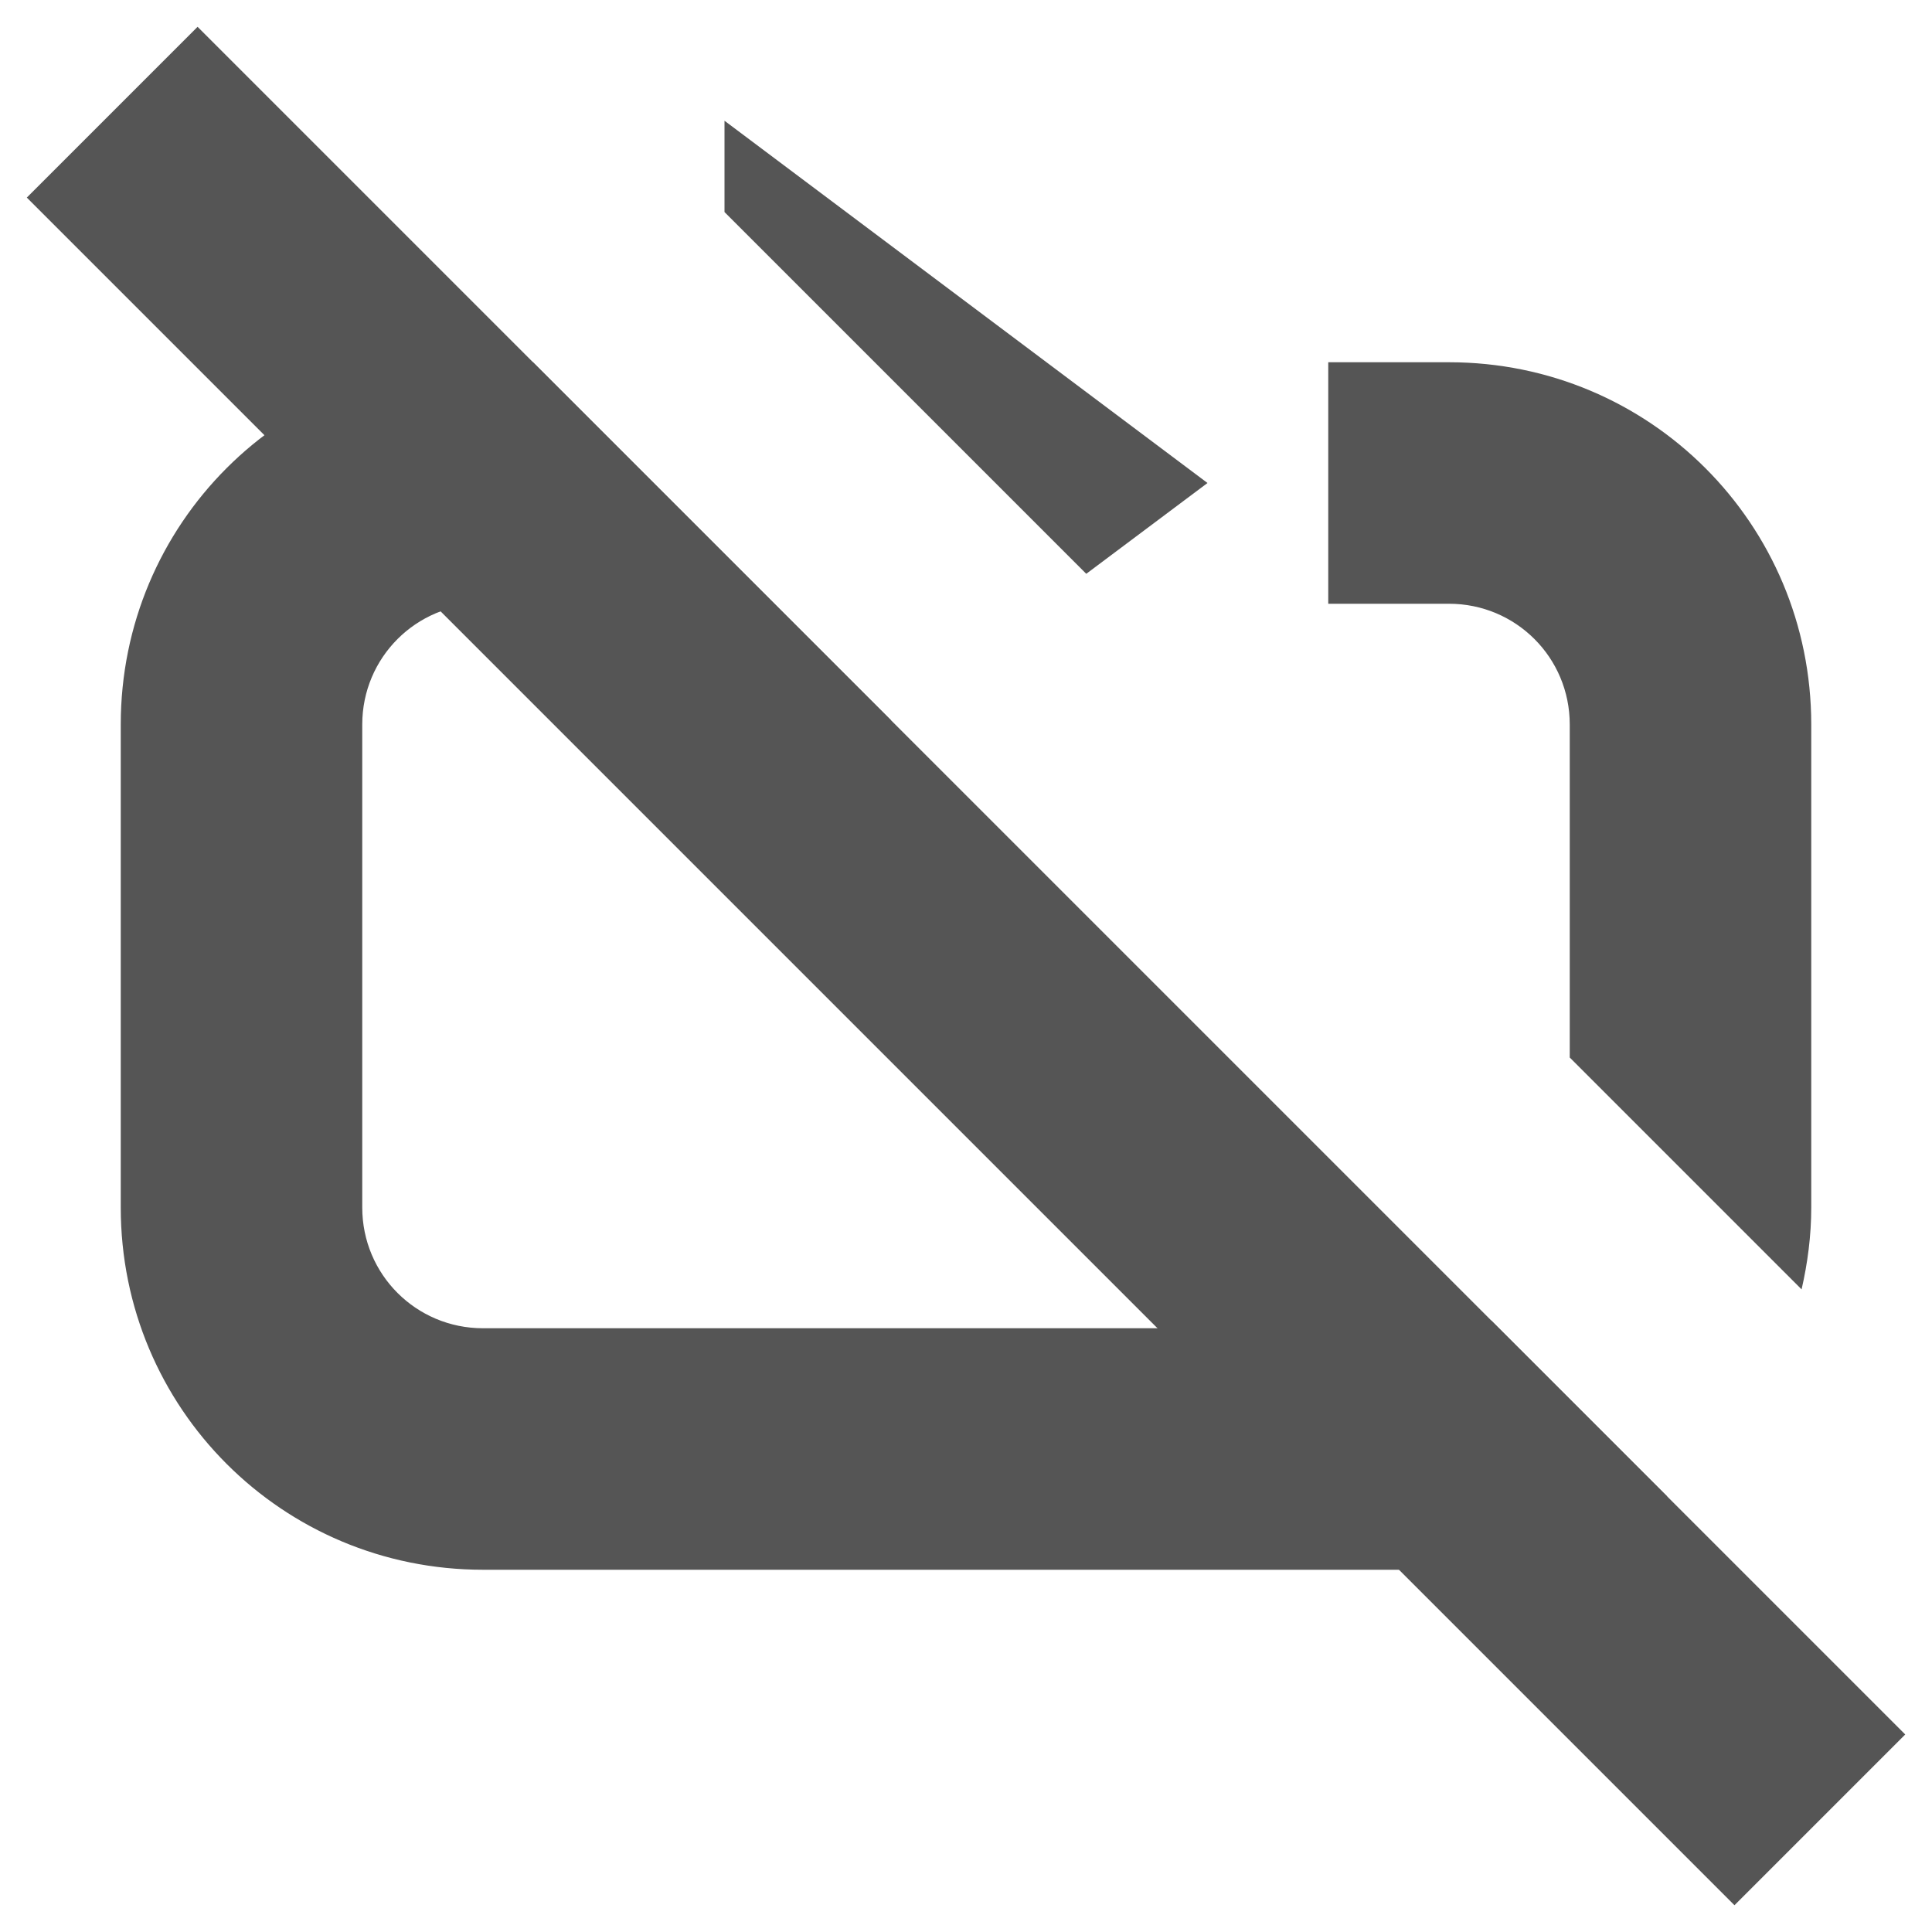
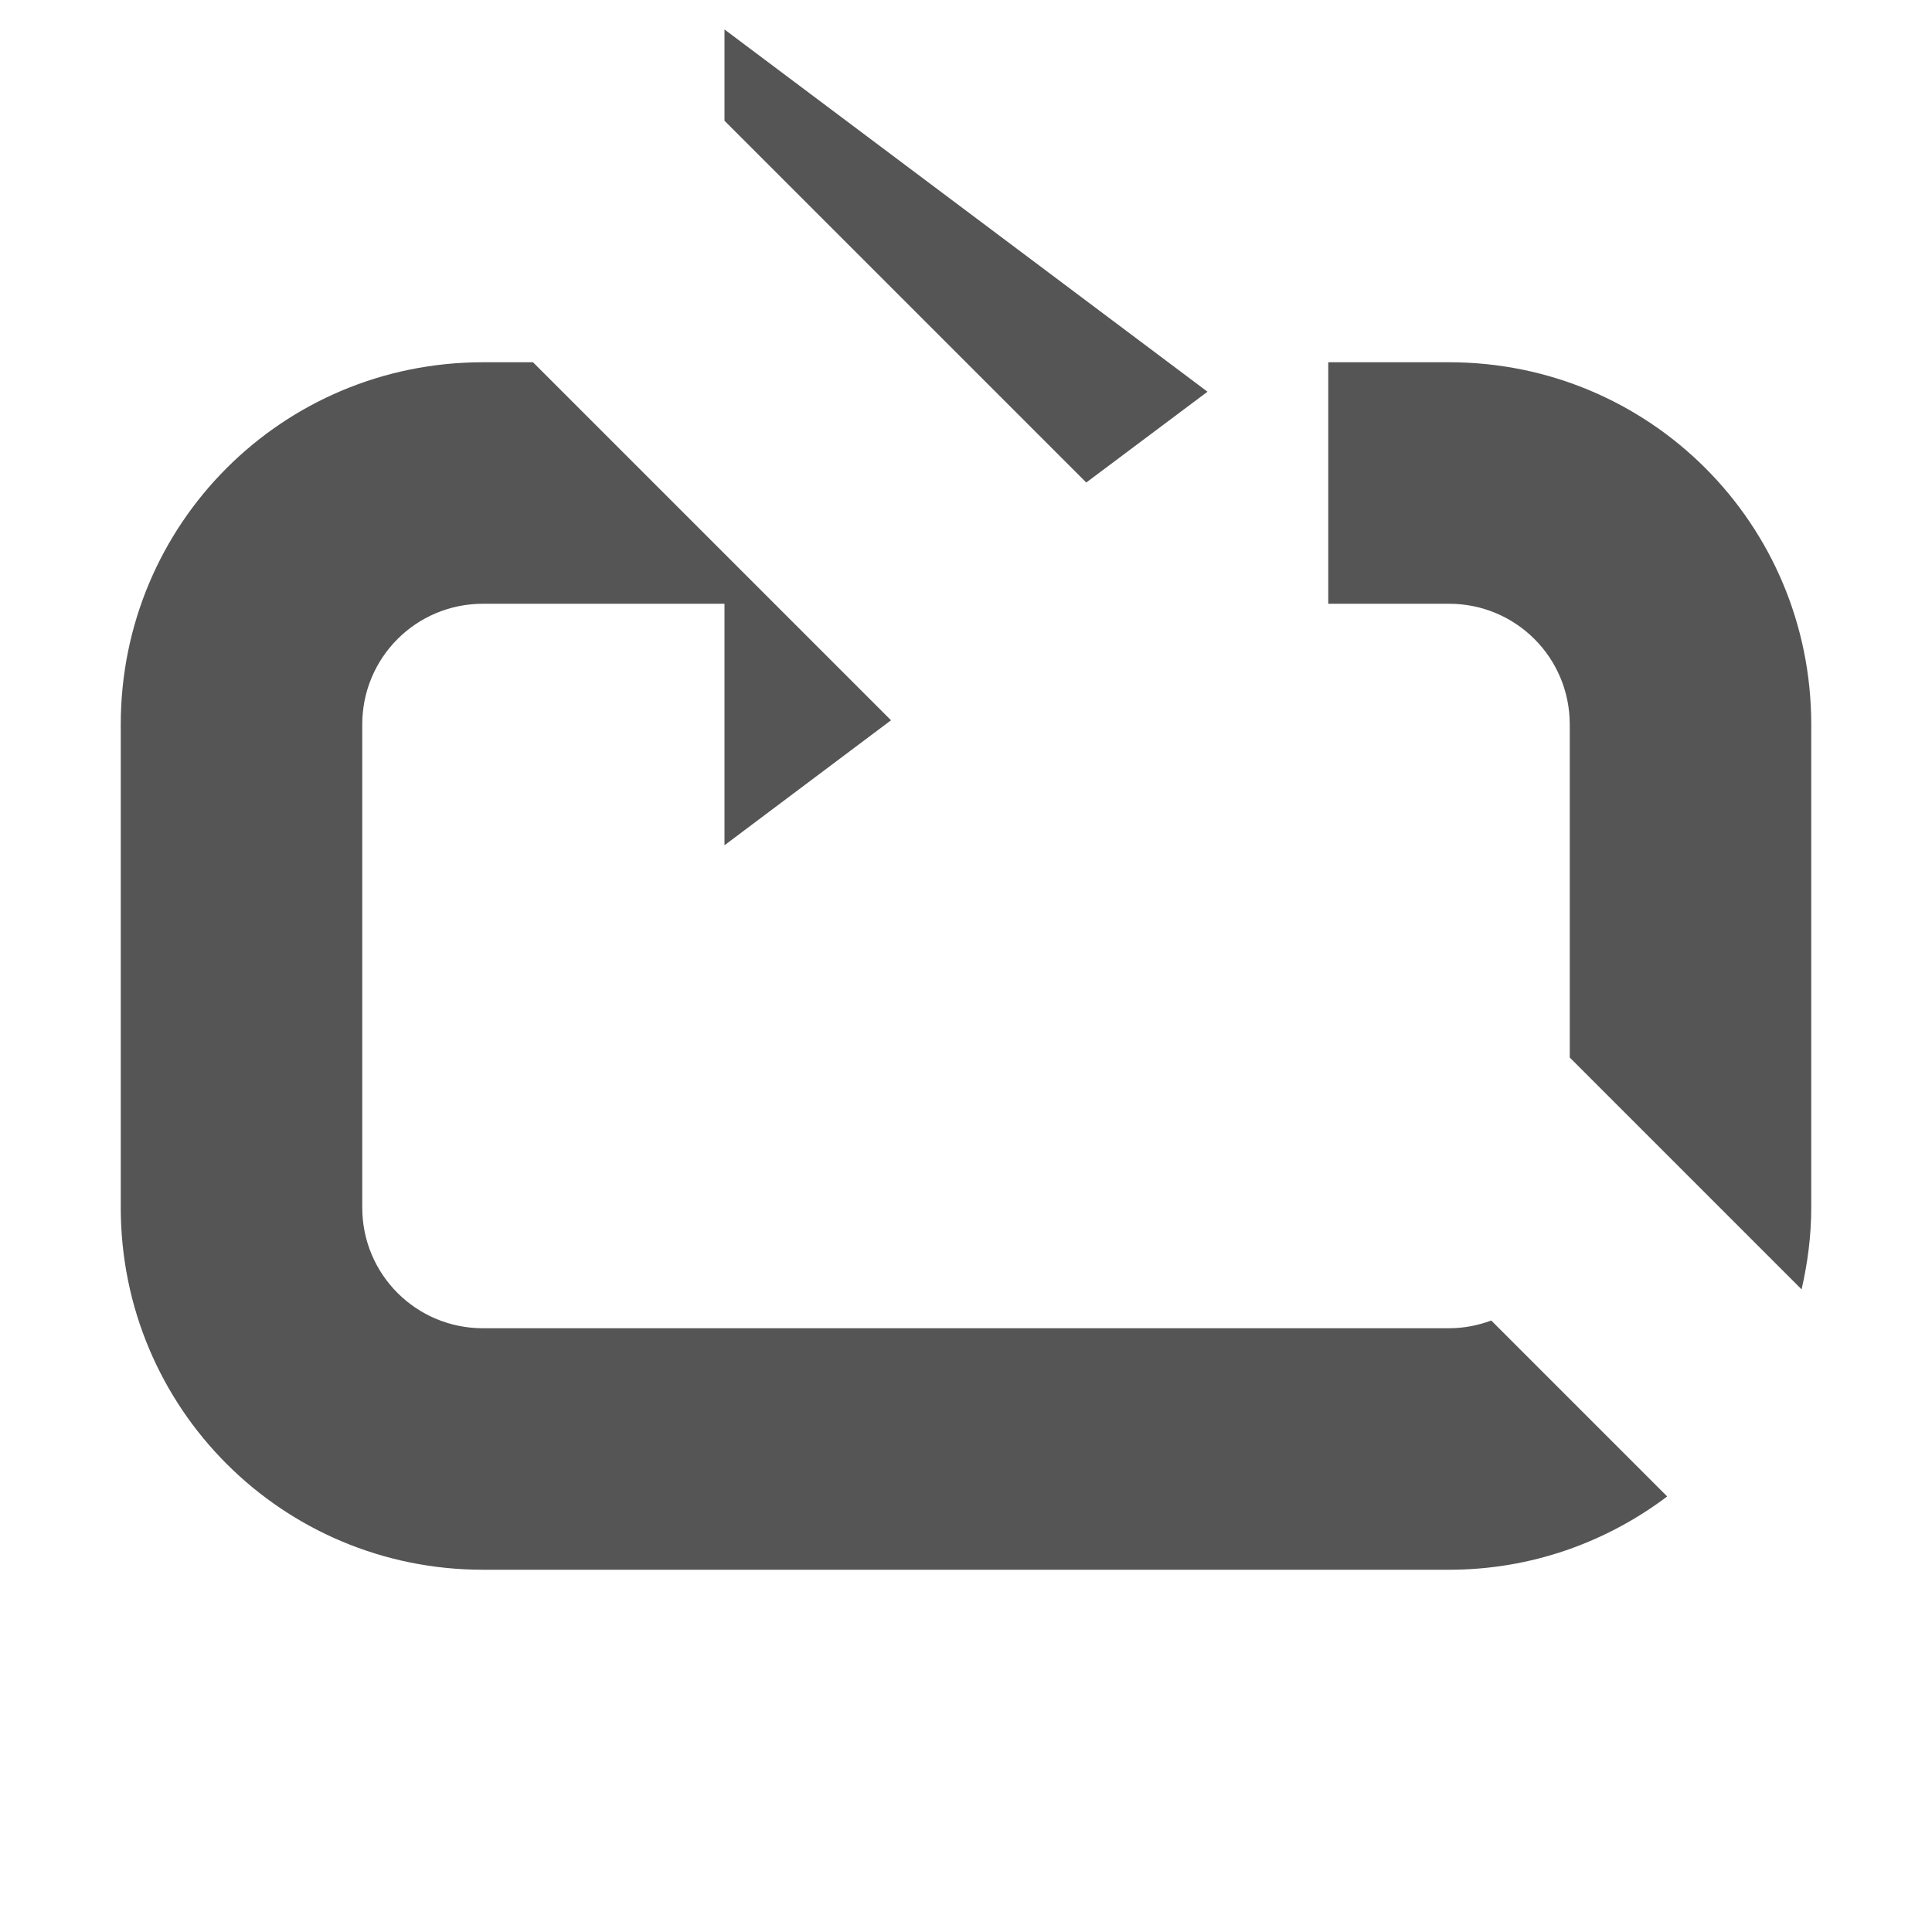
<svg xmlns="http://www.w3.org/2000/svg" width="16" height="16" version="1.1">
-   <path d="m6 1v0.756l2.996 2.996 1.004-0.752-4-3zm-2 2c-1.662 0-3 1.338-3 3v4c0 1.662 1.338 3 3 3h8c0.681 0 1.304-0.228 1.807-0.607l-1.457-1.457c-0.109 0.04-0.226 0.064-0.35 0.064h-8c-0.554 0-1-0.446-1-1v-4c0-0.554 0.446-1 1-1h2v2l1.379-1.035-2.965-2.965h-0.414zm7 0v2h1c0.554 0 1 0.446 1 1v2.758l1.92 1.92c0.05-0.218 0.08-0.444 0.08-0.678v-4c0-1.662-1.338-3-3-3h-1z" fill="#555555" />
-   <rect transform="rotate(45)" x="1.314" y="-1" width="20" height="2" rx="0" ry="0" fill="#555555" stroke-linecap="round" stroke-linejoin="round" stroke-width="2.688" style="paint-order:stroke fill markers" />
+   <path d="m6 1l2.996 2.996 1.004-0.752-4-3zm-2 2c-1.662 0-3 1.338-3 3v4c0 1.662 1.338 3 3 3h8c0.681 0 1.304-0.228 1.807-0.607l-1.457-1.457c-0.109 0.04-0.226 0.064-0.35 0.064h-8c-0.554 0-1-0.446-1-1v-4c0-0.554 0.446-1 1-1h2v2l1.379-1.035-2.965-2.965h-0.414zm7 0v2h1c0.554 0 1 0.446 1 1v2.758l1.92 1.92c0.05-0.218 0.08-0.444 0.08-0.678v-4c0-1.662-1.338-3-3-3h-1z" fill="#555555" />
</svg>